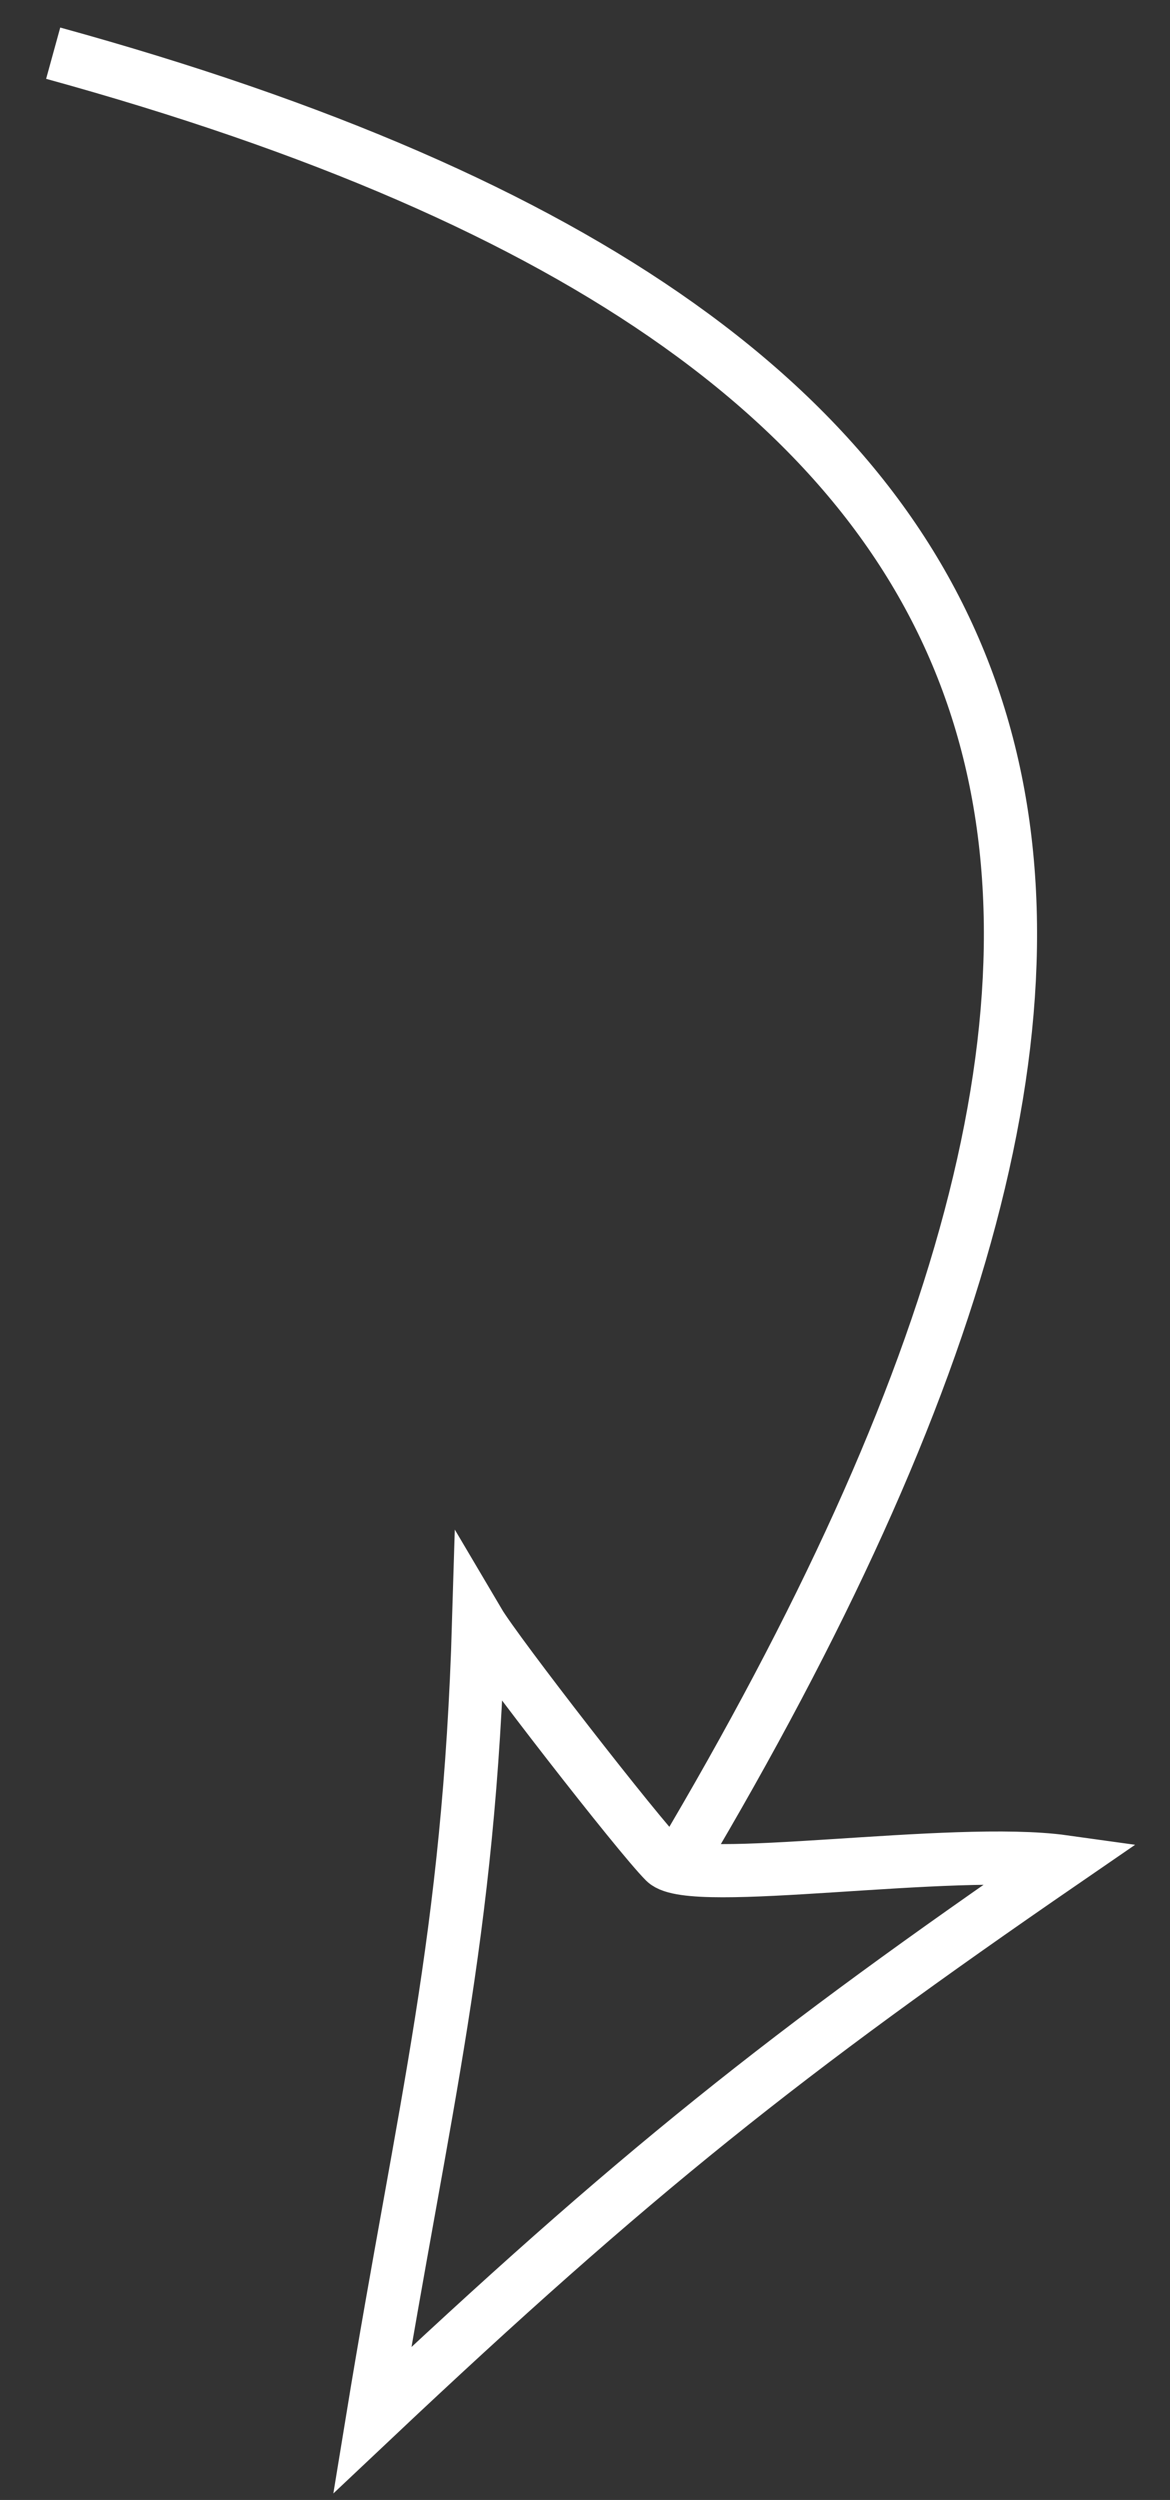
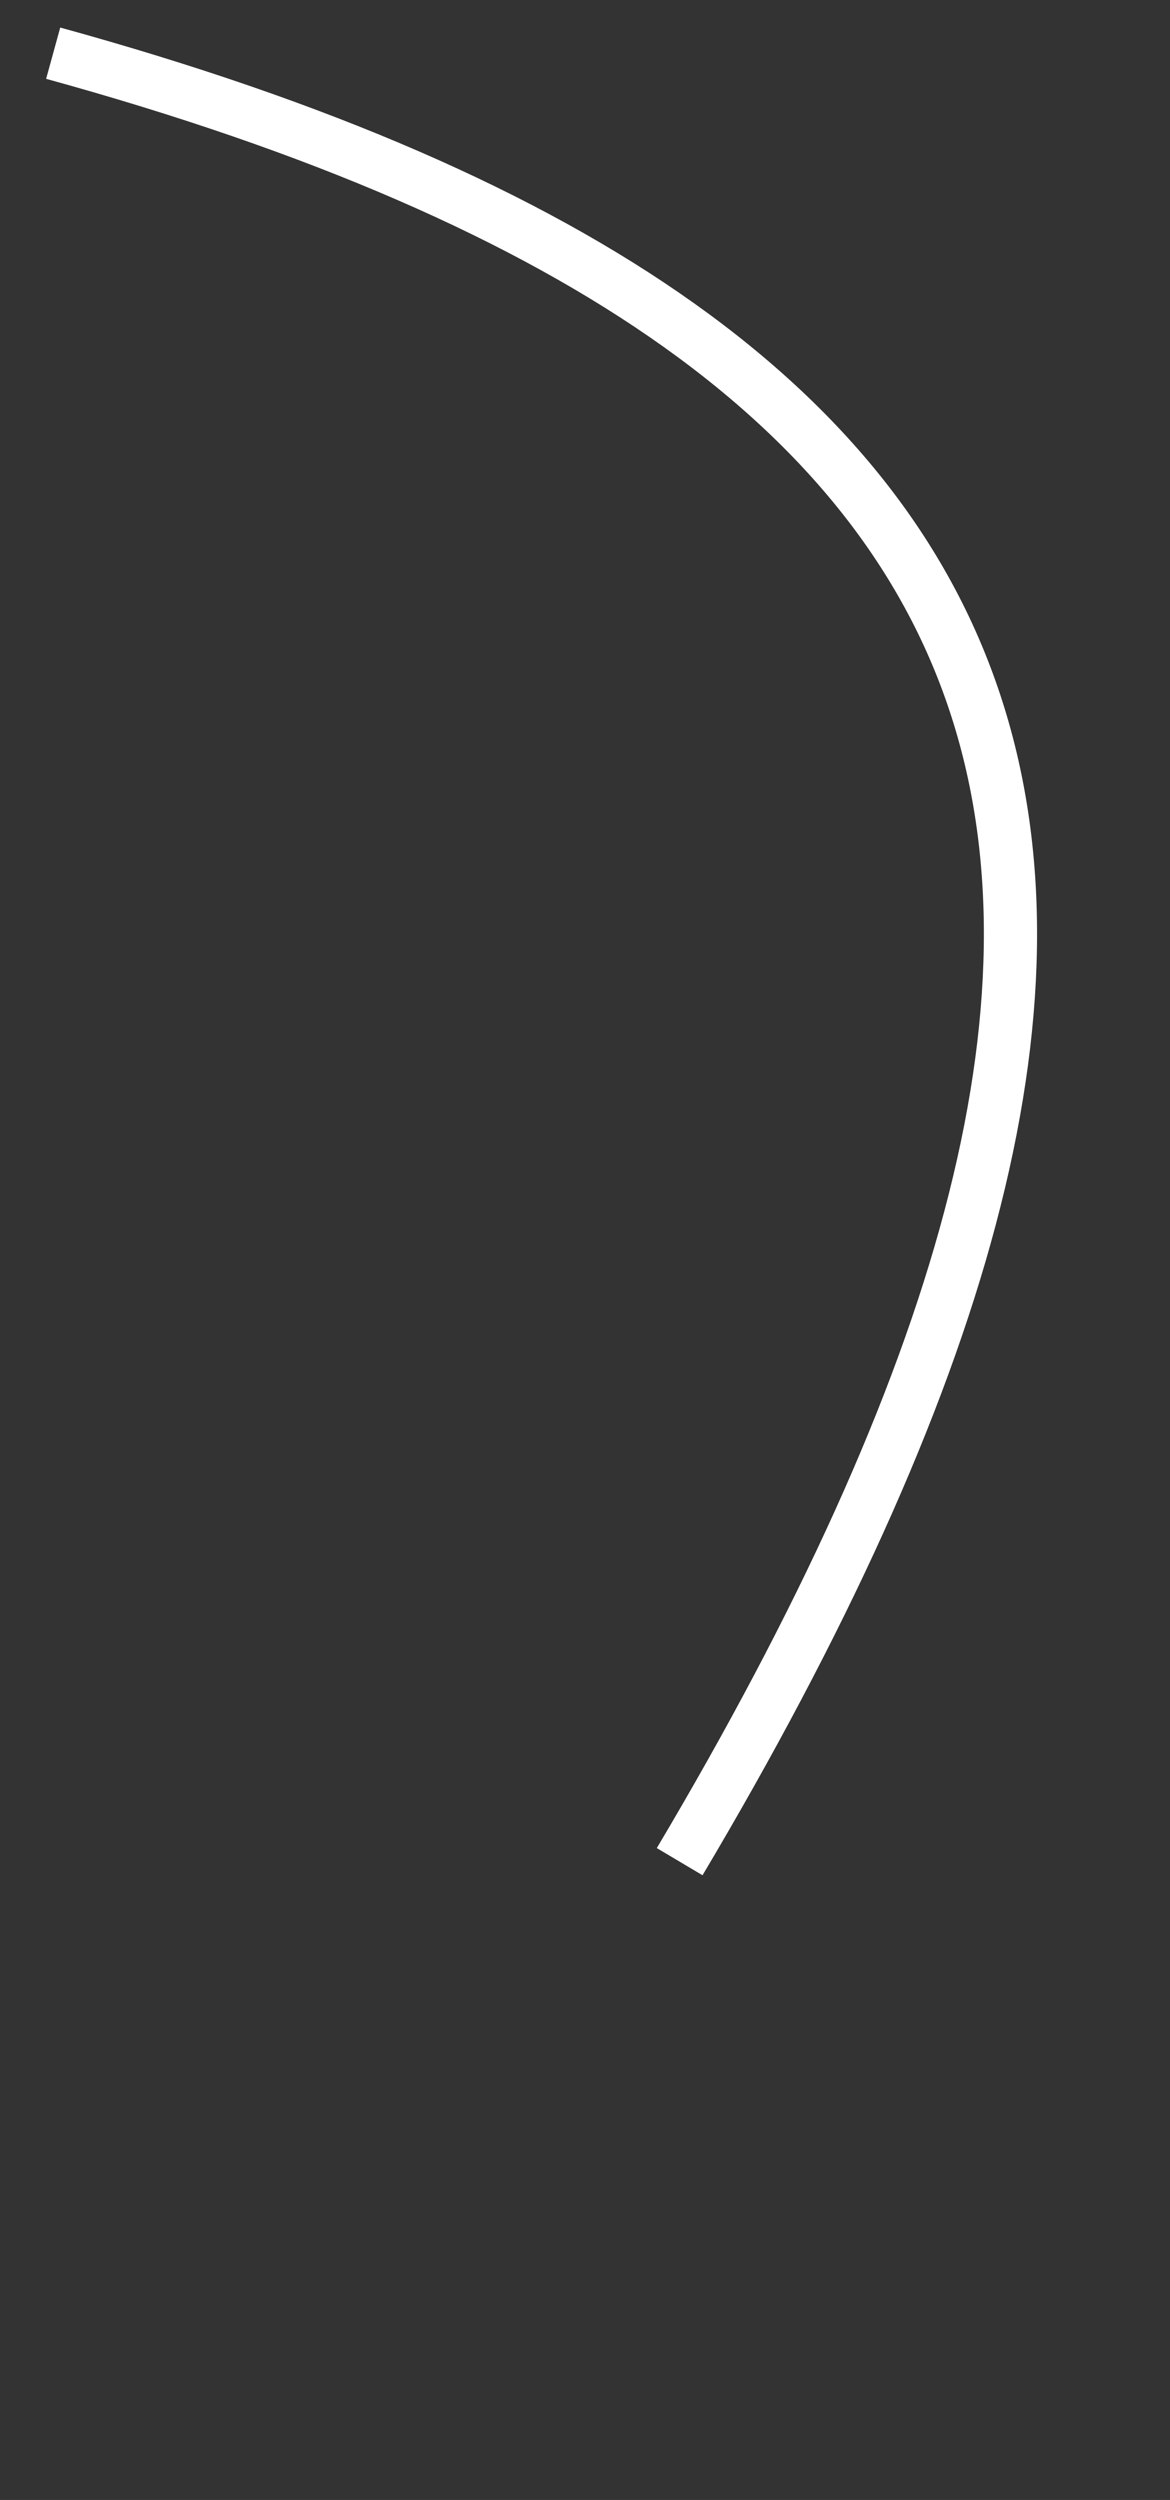
<svg xmlns="http://www.w3.org/2000/svg" width="22" height="47" viewBox="0 0 22 47" fill="none">
  <rect x="0" y="0" width="22" height="47" fill="#333333" stroke="none" />
-   <path d="M7 45.5C7.977 39.523 8.822 36.47 9 30.5C9.337 31.071 12 34.5 12.5 35C13 35.5 17.89 34.706 20 35C14.78 38.59 11.926 40.853 7 45.5Z" stroke="white" />
  <path d="M1 1C20.966 6.495 23.432 17.07 12.78 35" stroke="white" />
</svg>